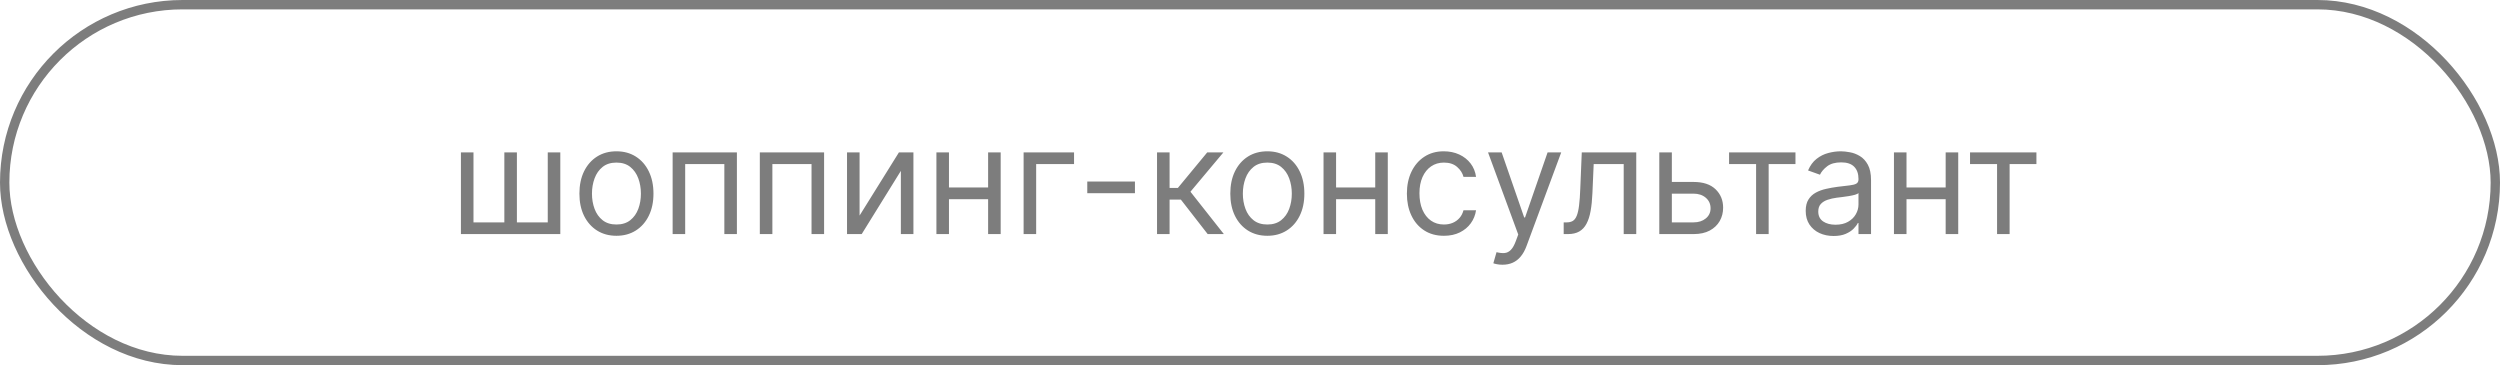
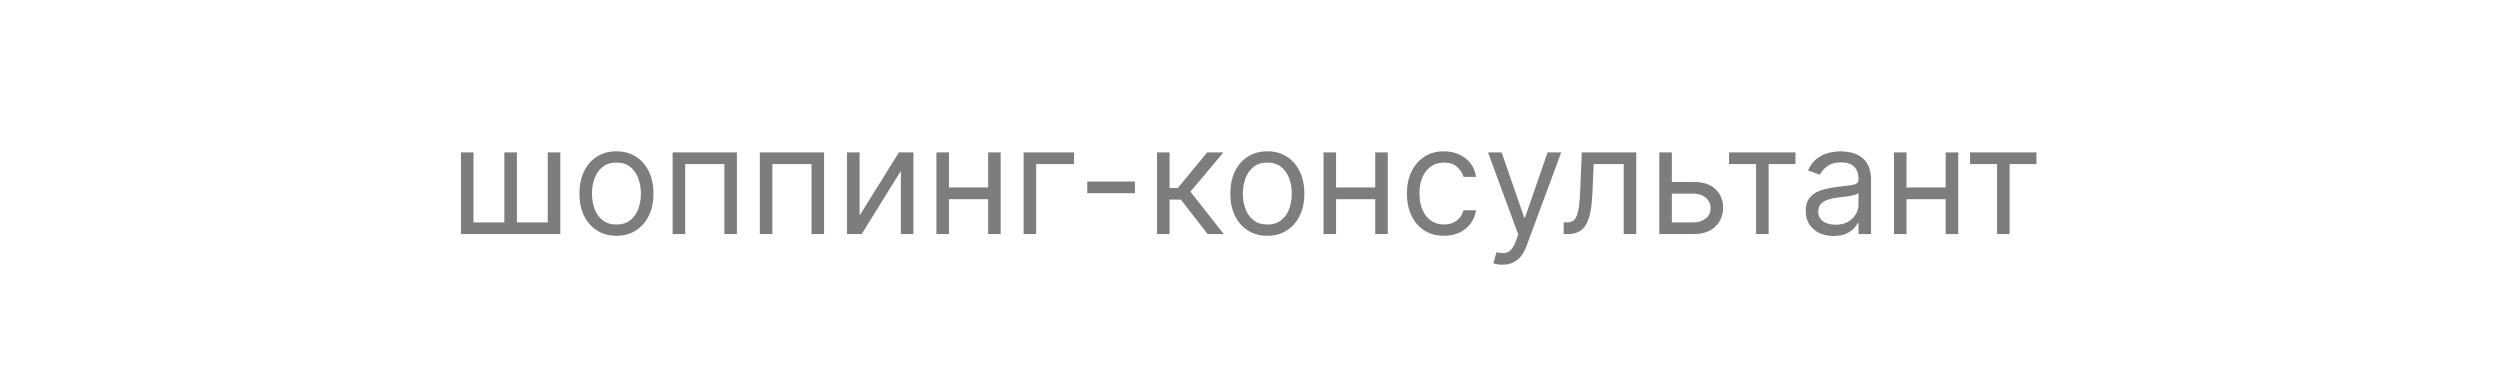
<svg xmlns="http://www.w3.org/2000/svg" width="267" height="39" viewBox="0 0 267 39" fill="none">
-   <rect x="0.5" y="0.5" width="266" height="38" rx="19" stroke="#7D7D7D" />
  <path d="M49.227 16.273H50.568V23.75H53.864V16.273H55.205V23.75H58.5V16.273H59.841V25H49.227V16.273ZM65.835 25.182C65.048 25.182 64.356 24.994 63.762 24.619C63.171 24.244 62.709 23.72 62.375 23.046C62.046 22.371 61.881 21.583 61.881 20.682C61.881 19.773 62.046 18.979 62.375 18.301C62.709 17.623 63.171 17.097 63.762 16.722C64.356 16.347 65.048 16.159 65.835 16.159C66.623 16.159 67.313 16.347 67.904 16.722C68.498 17.097 68.96 17.623 69.29 18.301C69.623 18.979 69.79 19.773 69.79 20.682C69.79 21.583 69.623 22.371 69.29 23.046C68.96 23.72 68.498 24.244 67.904 24.619C67.313 24.994 66.623 25.182 65.835 25.182ZM65.835 23.977C66.434 23.977 66.926 23.824 67.313 23.517C67.699 23.21 67.985 22.807 68.171 22.307C68.356 21.807 68.449 21.265 68.449 20.682C68.449 20.099 68.356 19.555 68.171 19.051C67.985 18.547 67.699 18.14 67.313 17.829C66.926 17.519 66.434 17.364 65.835 17.364C65.237 17.364 64.745 17.519 64.358 17.829C63.972 18.14 63.686 18.547 63.5 19.051C63.315 19.555 63.222 20.099 63.222 20.682C63.222 21.265 63.315 21.807 63.5 22.307C63.686 22.807 63.972 23.21 64.358 23.517C64.745 23.824 65.237 23.977 65.835 23.977ZM71.837 25V16.273H78.701V25H77.36V17.523H73.178V25H71.837ZM81.149 25V16.273H88.013V25H86.672V17.523H82.49V25H81.149ZM91.803 23.023L96.007 16.273H97.553V25H96.212V18.25L92.03 25H90.462V16.273H91.803V23.023ZM105.85 20.023V21.273H101.031V20.023H105.85ZM101.35 16.273V25H100.009V16.273H101.35ZM106.872 16.273V25H105.531V16.273H106.872ZM114.708 16.273V17.523H110.662V25H109.321V16.273H114.708ZM121.212 19.386V20.636H116.121V19.386H121.212ZM123.571 25V16.273H124.912V20.068H125.799L128.935 16.273H130.662L127.139 20.477L130.708 25H128.98L126.117 21.318H124.912V25H123.571ZM135.351 25.182C134.563 25.182 133.872 24.994 133.277 24.619C132.686 24.244 132.224 23.72 131.891 23.046C131.561 22.371 131.397 21.583 131.397 20.682C131.397 19.773 131.561 18.979 131.891 18.301C132.224 17.623 132.686 17.097 133.277 16.722C133.872 16.347 134.563 16.159 135.351 16.159C136.139 16.159 136.828 16.347 137.419 16.722C138.014 17.097 138.476 17.623 138.806 18.301C139.139 18.979 139.306 19.773 139.306 20.682C139.306 21.583 139.139 22.371 138.806 23.046C138.476 23.72 138.014 24.244 137.419 24.619C136.828 24.994 136.139 25.182 135.351 25.182ZM135.351 23.977C135.95 23.977 136.442 23.824 136.828 23.517C137.215 23.21 137.501 22.807 137.686 22.307C137.872 21.807 137.965 21.265 137.965 20.682C137.965 20.099 137.872 19.555 137.686 19.051C137.501 18.547 137.215 18.14 136.828 17.829C136.442 17.519 135.95 17.364 135.351 17.364C134.753 17.364 134.26 17.519 133.874 17.829C133.487 18.14 133.201 18.547 133.016 19.051C132.83 19.555 132.737 20.099 132.737 20.682C132.737 21.265 132.83 21.807 133.016 22.307C133.201 22.807 133.487 23.21 133.874 23.517C134.26 23.824 134.753 23.977 135.351 23.977ZM147.193 20.023V21.273H142.375V20.023H147.193ZM142.693 16.273V25H141.353V16.273H142.693ZM148.216 16.273V25H146.875V16.273H148.216ZM154.21 25.182C153.392 25.182 152.688 24.989 152.097 24.602C151.506 24.216 151.051 23.684 150.733 23.006C150.415 22.328 150.256 21.553 150.256 20.682C150.256 19.796 150.419 19.013 150.745 18.335C151.074 17.653 151.532 17.121 152.12 16.739C152.71 16.352 153.4 16.159 154.188 16.159C154.801 16.159 155.354 16.273 155.847 16.5C156.339 16.727 156.743 17.046 157.057 17.454C157.371 17.864 157.567 18.341 157.642 18.886H156.301C156.199 18.489 155.972 18.136 155.62 17.829C155.271 17.519 154.801 17.364 154.21 17.364C153.688 17.364 153.229 17.5 152.835 17.773C152.445 18.042 152.14 18.422 151.921 18.915C151.705 19.403 151.597 19.977 151.597 20.636C151.597 21.311 151.703 21.898 151.915 22.398C152.131 22.898 152.434 23.286 152.824 23.562C153.218 23.839 153.68 23.977 154.21 23.977C154.559 23.977 154.875 23.917 155.159 23.796C155.443 23.674 155.684 23.5 155.881 23.273C156.078 23.046 156.218 22.773 156.301 22.454H157.642C157.567 22.97 157.379 23.434 157.08 23.847C156.784 24.256 156.392 24.581 155.904 24.824C155.419 25.062 154.854 25.182 154.21 25.182ZM160.466 28.273C160.239 28.273 160.036 28.254 159.858 28.216C159.68 28.182 159.557 28.148 159.489 28.114L159.83 26.932C160.156 27.015 160.443 27.046 160.693 27.023C160.943 27 161.165 26.888 161.358 26.688C161.555 26.491 161.735 26.171 161.898 25.727L162.148 25.046L158.921 16.273H160.375L162.784 23.227H162.875L165.284 16.273H166.739L163.034 26.273C162.868 26.724 162.661 27.097 162.415 27.392C162.169 27.691 161.883 27.913 161.557 28.057C161.235 28.201 160.871 28.273 160.466 28.273ZM167.002 25V23.75H167.32C167.581 23.75 167.799 23.699 167.973 23.597C168.147 23.491 168.288 23.307 168.394 23.046C168.504 22.78 168.587 22.413 168.644 21.943C168.704 21.47 168.748 20.867 168.774 20.136L168.933 16.273H174.752V25H173.411V17.523H170.206L170.07 20.636C170.04 21.352 169.975 21.983 169.877 22.528C169.782 23.07 169.636 23.525 169.439 23.892C169.246 24.259 168.988 24.536 168.666 24.722C168.344 24.907 167.941 25 167.456 25H167.002ZM178.371 19.432H180.871C181.894 19.432 182.676 19.691 183.218 20.21C183.759 20.729 184.03 21.386 184.03 22.182C184.03 22.704 183.909 23.18 183.666 23.608C183.424 24.032 183.068 24.371 182.598 24.625C182.129 24.875 181.553 25 180.871 25H177.212V16.273H178.553V23.75H180.871C181.401 23.75 181.837 23.61 182.178 23.329C182.519 23.049 182.689 22.689 182.689 22.25C182.689 21.788 182.519 21.411 182.178 21.119C181.837 20.828 181.401 20.682 180.871 20.682H178.371V19.432ZM184.665 17.523V16.273H191.756V17.523H188.892V25H187.551V17.523H184.665ZM195.827 25.204C195.274 25.204 194.772 25.1 194.321 24.892C193.871 24.68 193.513 24.375 193.247 23.977C192.982 23.576 192.85 23.091 192.85 22.523C192.85 22.023 192.948 21.617 193.145 21.307C193.342 20.992 193.605 20.746 193.935 20.568C194.264 20.39 194.628 20.258 195.026 20.171C195.427 20.079 195.831 20.008 196.236 19.954C196.766 19.886 197.196 19.835 197.526 19.801C197.859 19.763 198.102 19.701 198.253 19.614C198.408 19.526 198.486 19.375 198.486 19.159V19.114C198.486 18.553 198.333 18.117 198.026 17.807C197.723 17.496 197.263 17.341 196.645 17.341C196.005 17.341 195.503 17.481 195.139 17.761C194.776 18.042 194.52 18.341 194.372 18.659L193.1 18.204C193.327 17.674 193.63 17.261 194.009 16.966C194.391 16.667 194.808 16.458 195.259 16.341C195.713 16.22 196.16 16.159 196.6 16.159C196.88 16.159 197.202 16.193 197.566 16.261C197.933 16.326 198.287 16.46 198.628 16.665C198.973 16.869 199.259 17.178 199.486 17.591C199.713 18.004 199.827 18.557 199.827 19.25V25H198.486V23.818H198.418C198.327 24.008 198.175 24.21 197.963 24.426C197.751 24.642 197.469 24.826 197.117 24.977C196.764 25.129 196.335 25.204 195.827 25.204ZM196.031 24C196.562 24 197.009 23.896 197.372 23.688C197.74 23.479 198.016 23.21 198.202 22.881C198.391 22.551 198.486 22.204 198.486 21.841V20.614C198.429 20.682 198.304 20.744 198.111 20.801C197.922 20.854 197.702 20.901 197.452 20.943C197.206 20.981 196.965 21.015 196.73 21.046C196.499 21.072 196.312 21.095 196.168 21.114C195.819 21.159 195.494 21.233 195.191 21.335C194.891 21.434 194.649 21.583 194.463 21.784C194.281 21.981 194.191 22.25 194.191 22.591C194.191 23.057 194.363 23.409 194.708 23.648C195.056 23.883 195.497 24 196.031 24ZM208.115 20.023V21.273H203.297V20.023H208.115ZM203.615 16.273V25H202.274V16.273H203.615ZM209.138 16.273V25H207.797V16.273H209.138ZM210.399 17.523V16.273H217.49V17.523H214.627V25H213.286V17.523H210.399Z" fill="#7D7D7D" />
</svg>